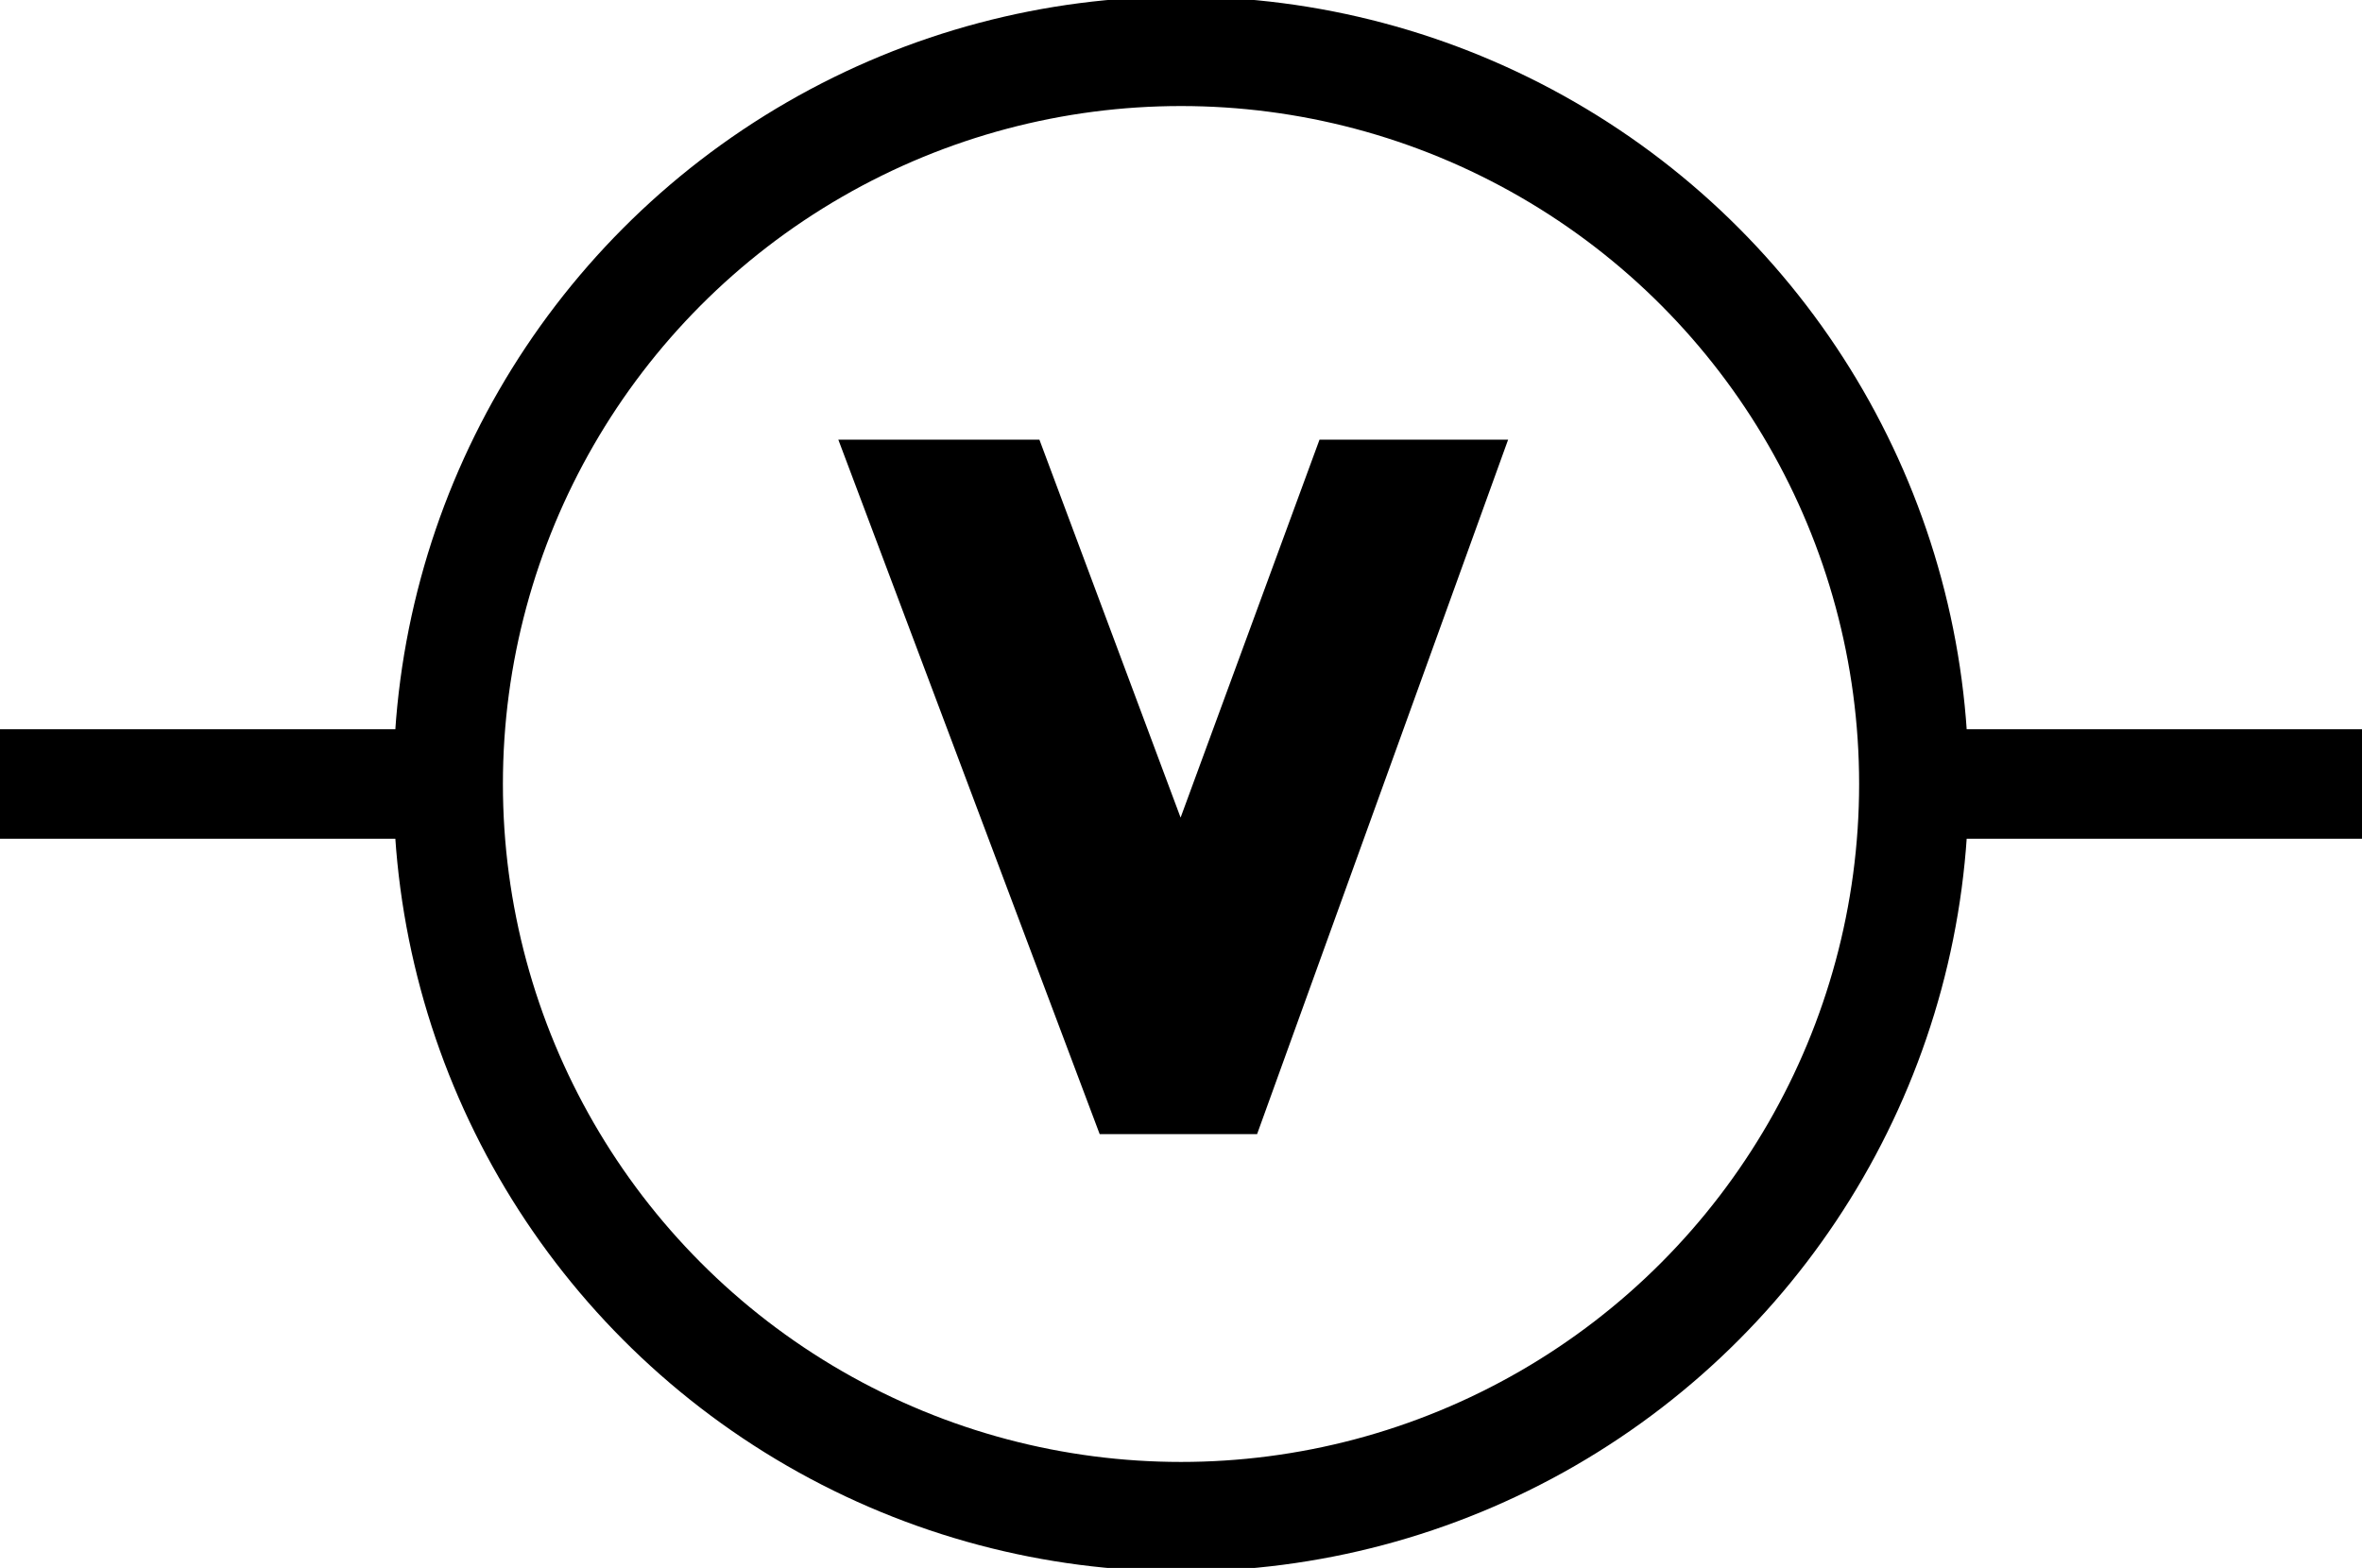
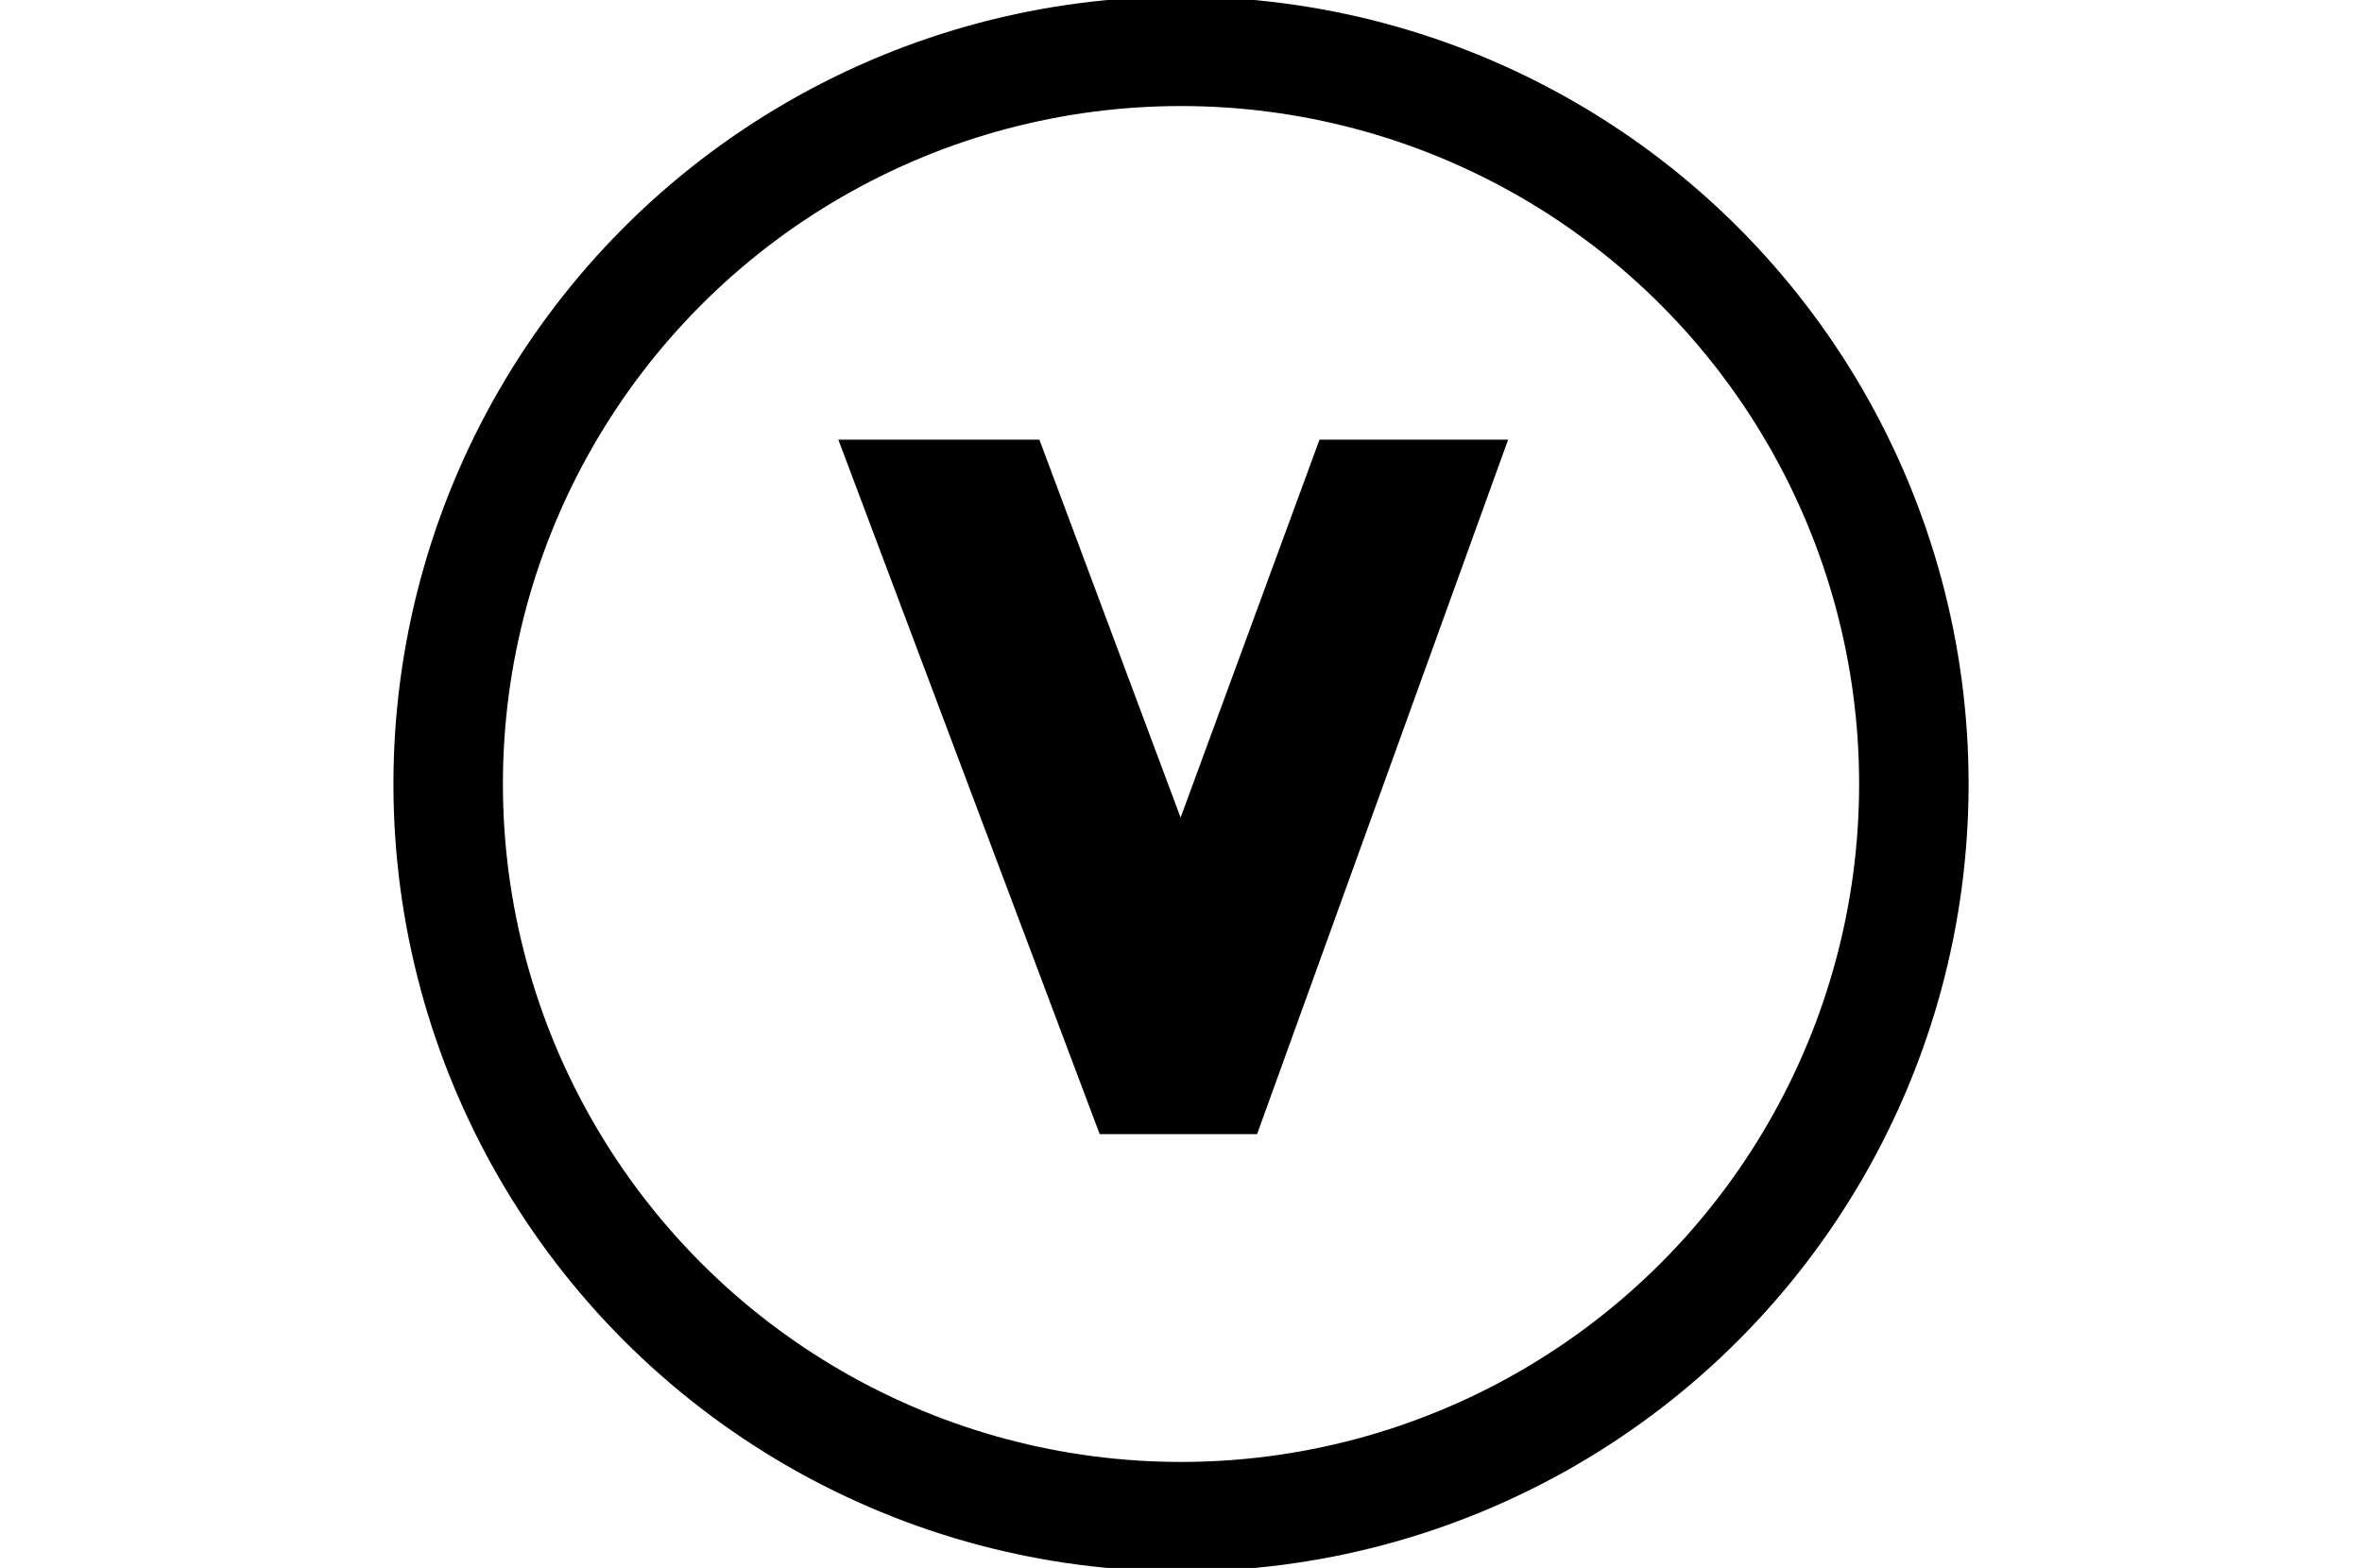
<svg xmlns="http://www.w3.org/2000/svg" viewBox="0 0 81.543 54.143" version="1.0">
  <g transform="translate(-.228 -2.928)" stroke="#000" stroke-width="1mm" stroke-linecap="square" fill="none">
    <circle cy="30" cx="41" r="25.3" />
-     <path d="M67 30h13M2 30h13.5" />
    <path d="M39.5 40.2L31.9 20h2.9L41 36.6 47.1 20h2.5l-7.3 20.2h-2.8z" fill="#000" />
  </g>
</svg>